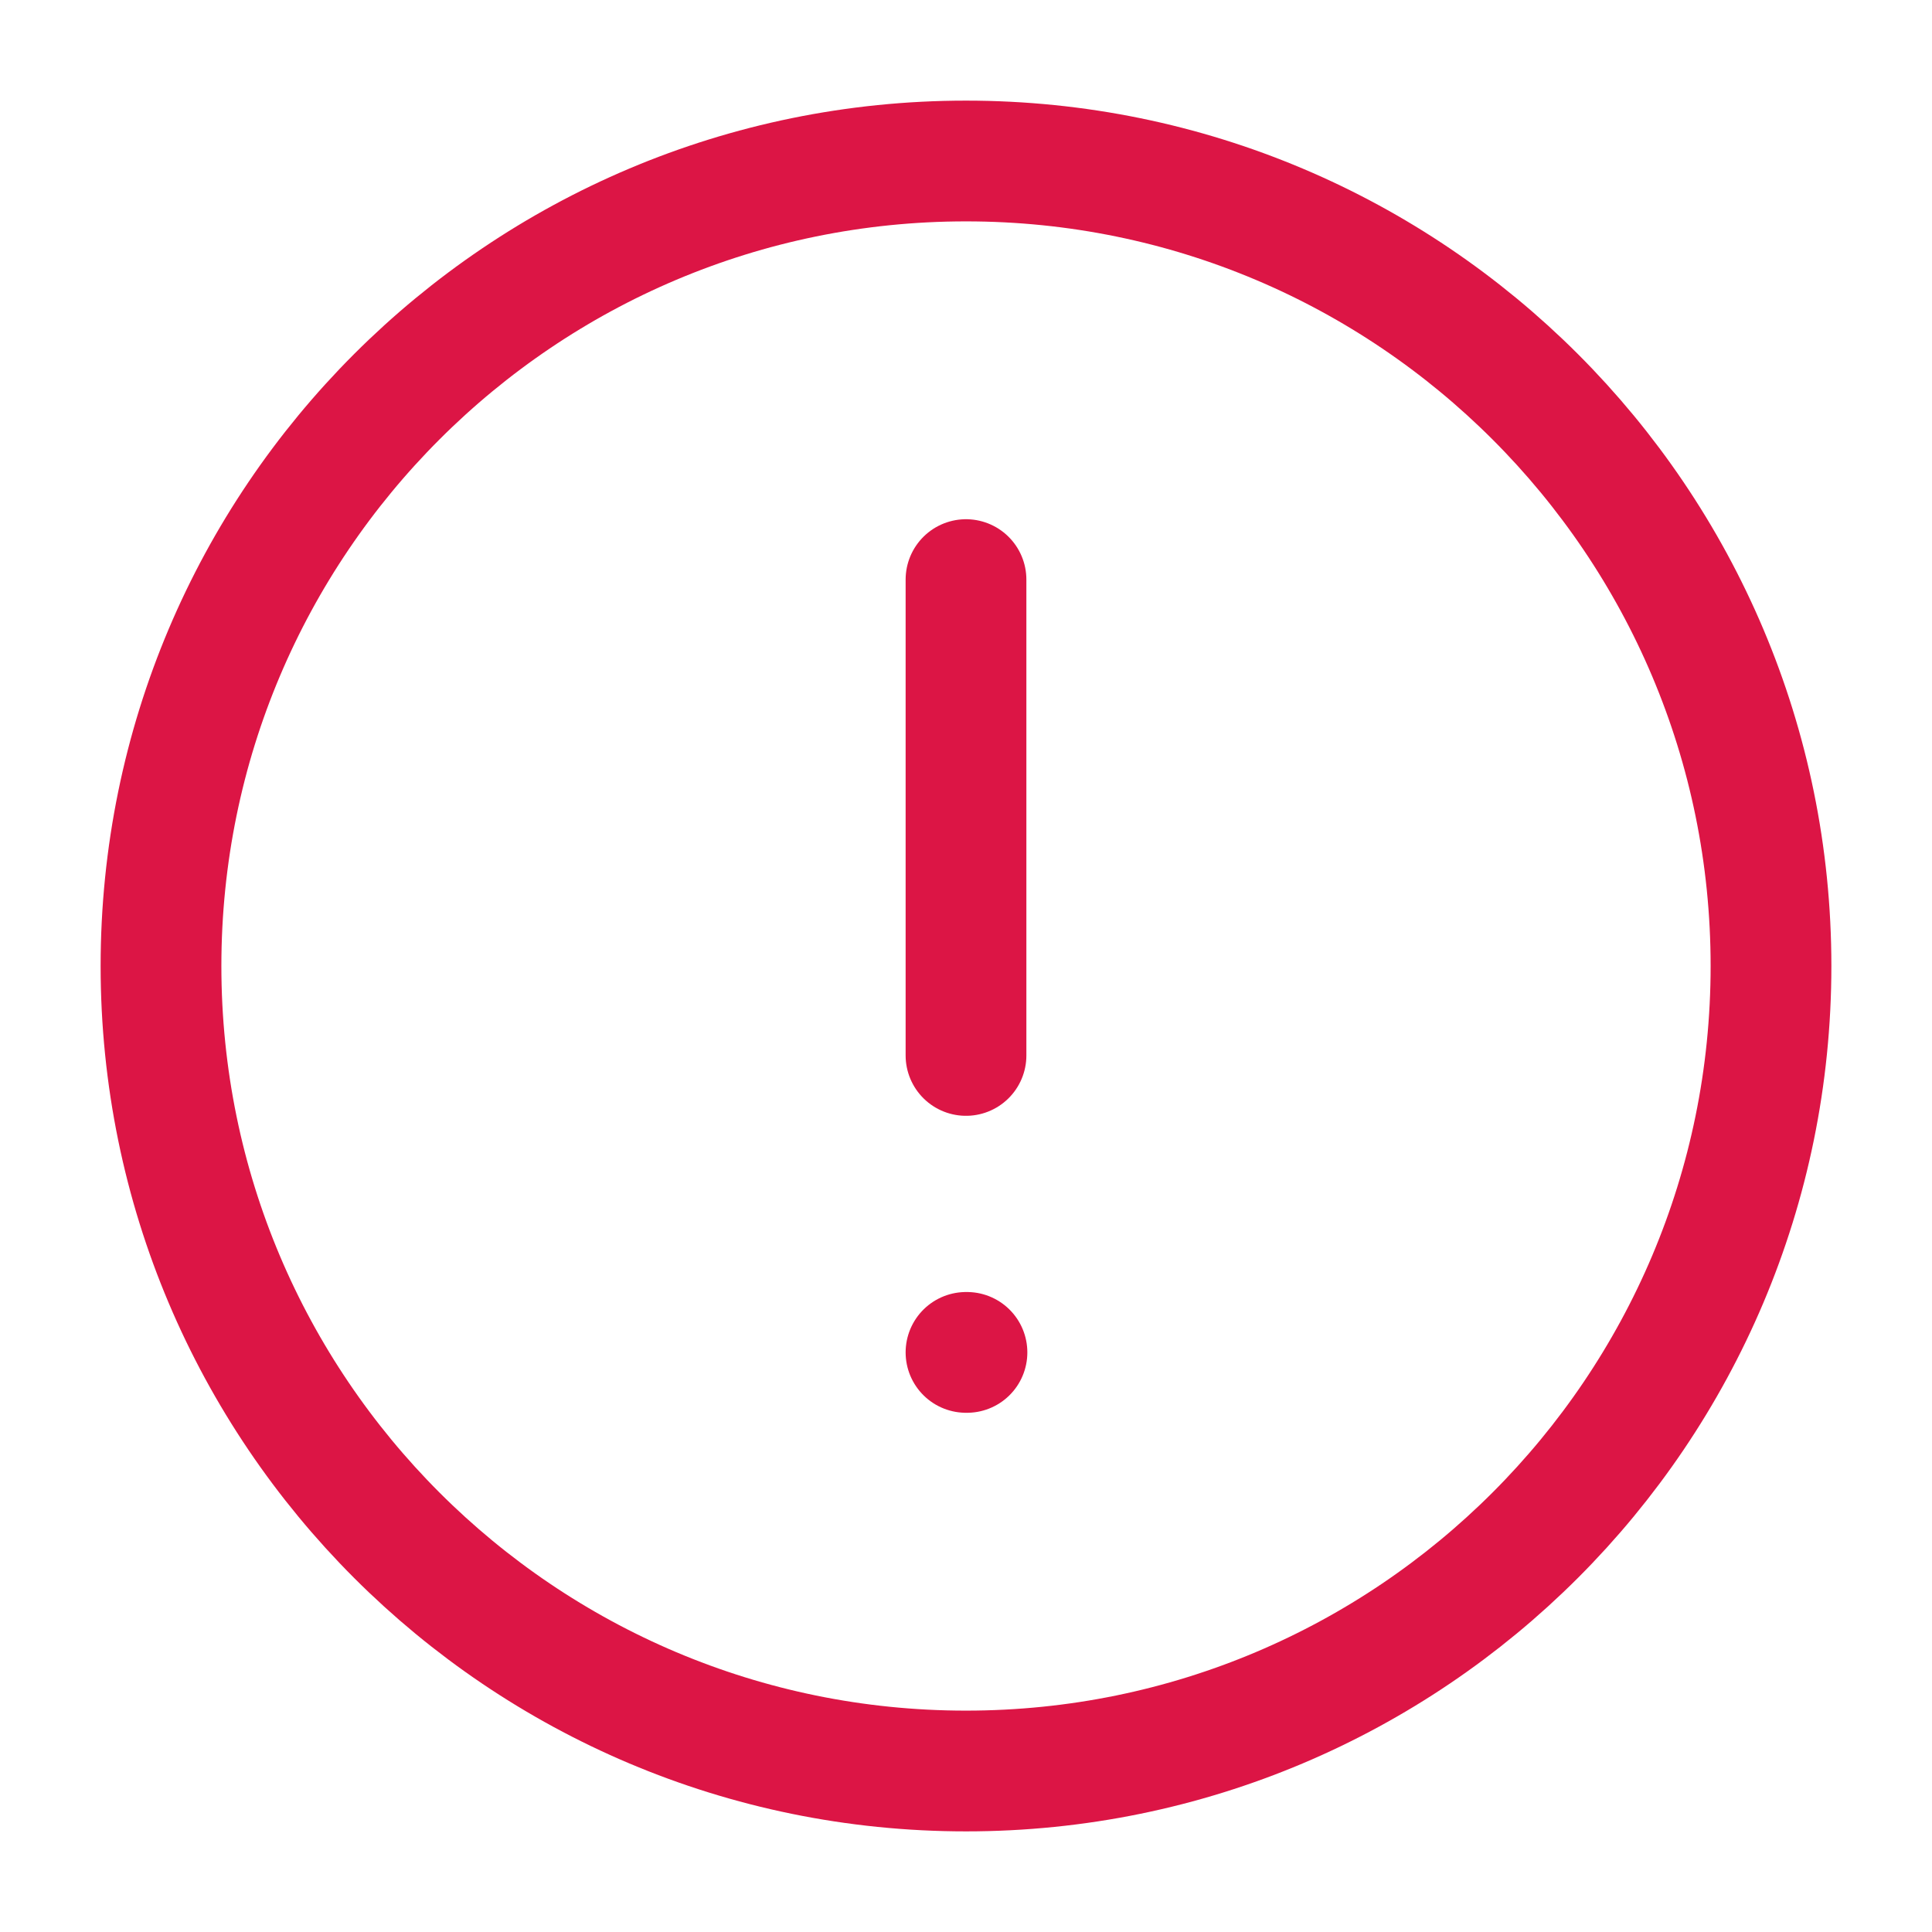
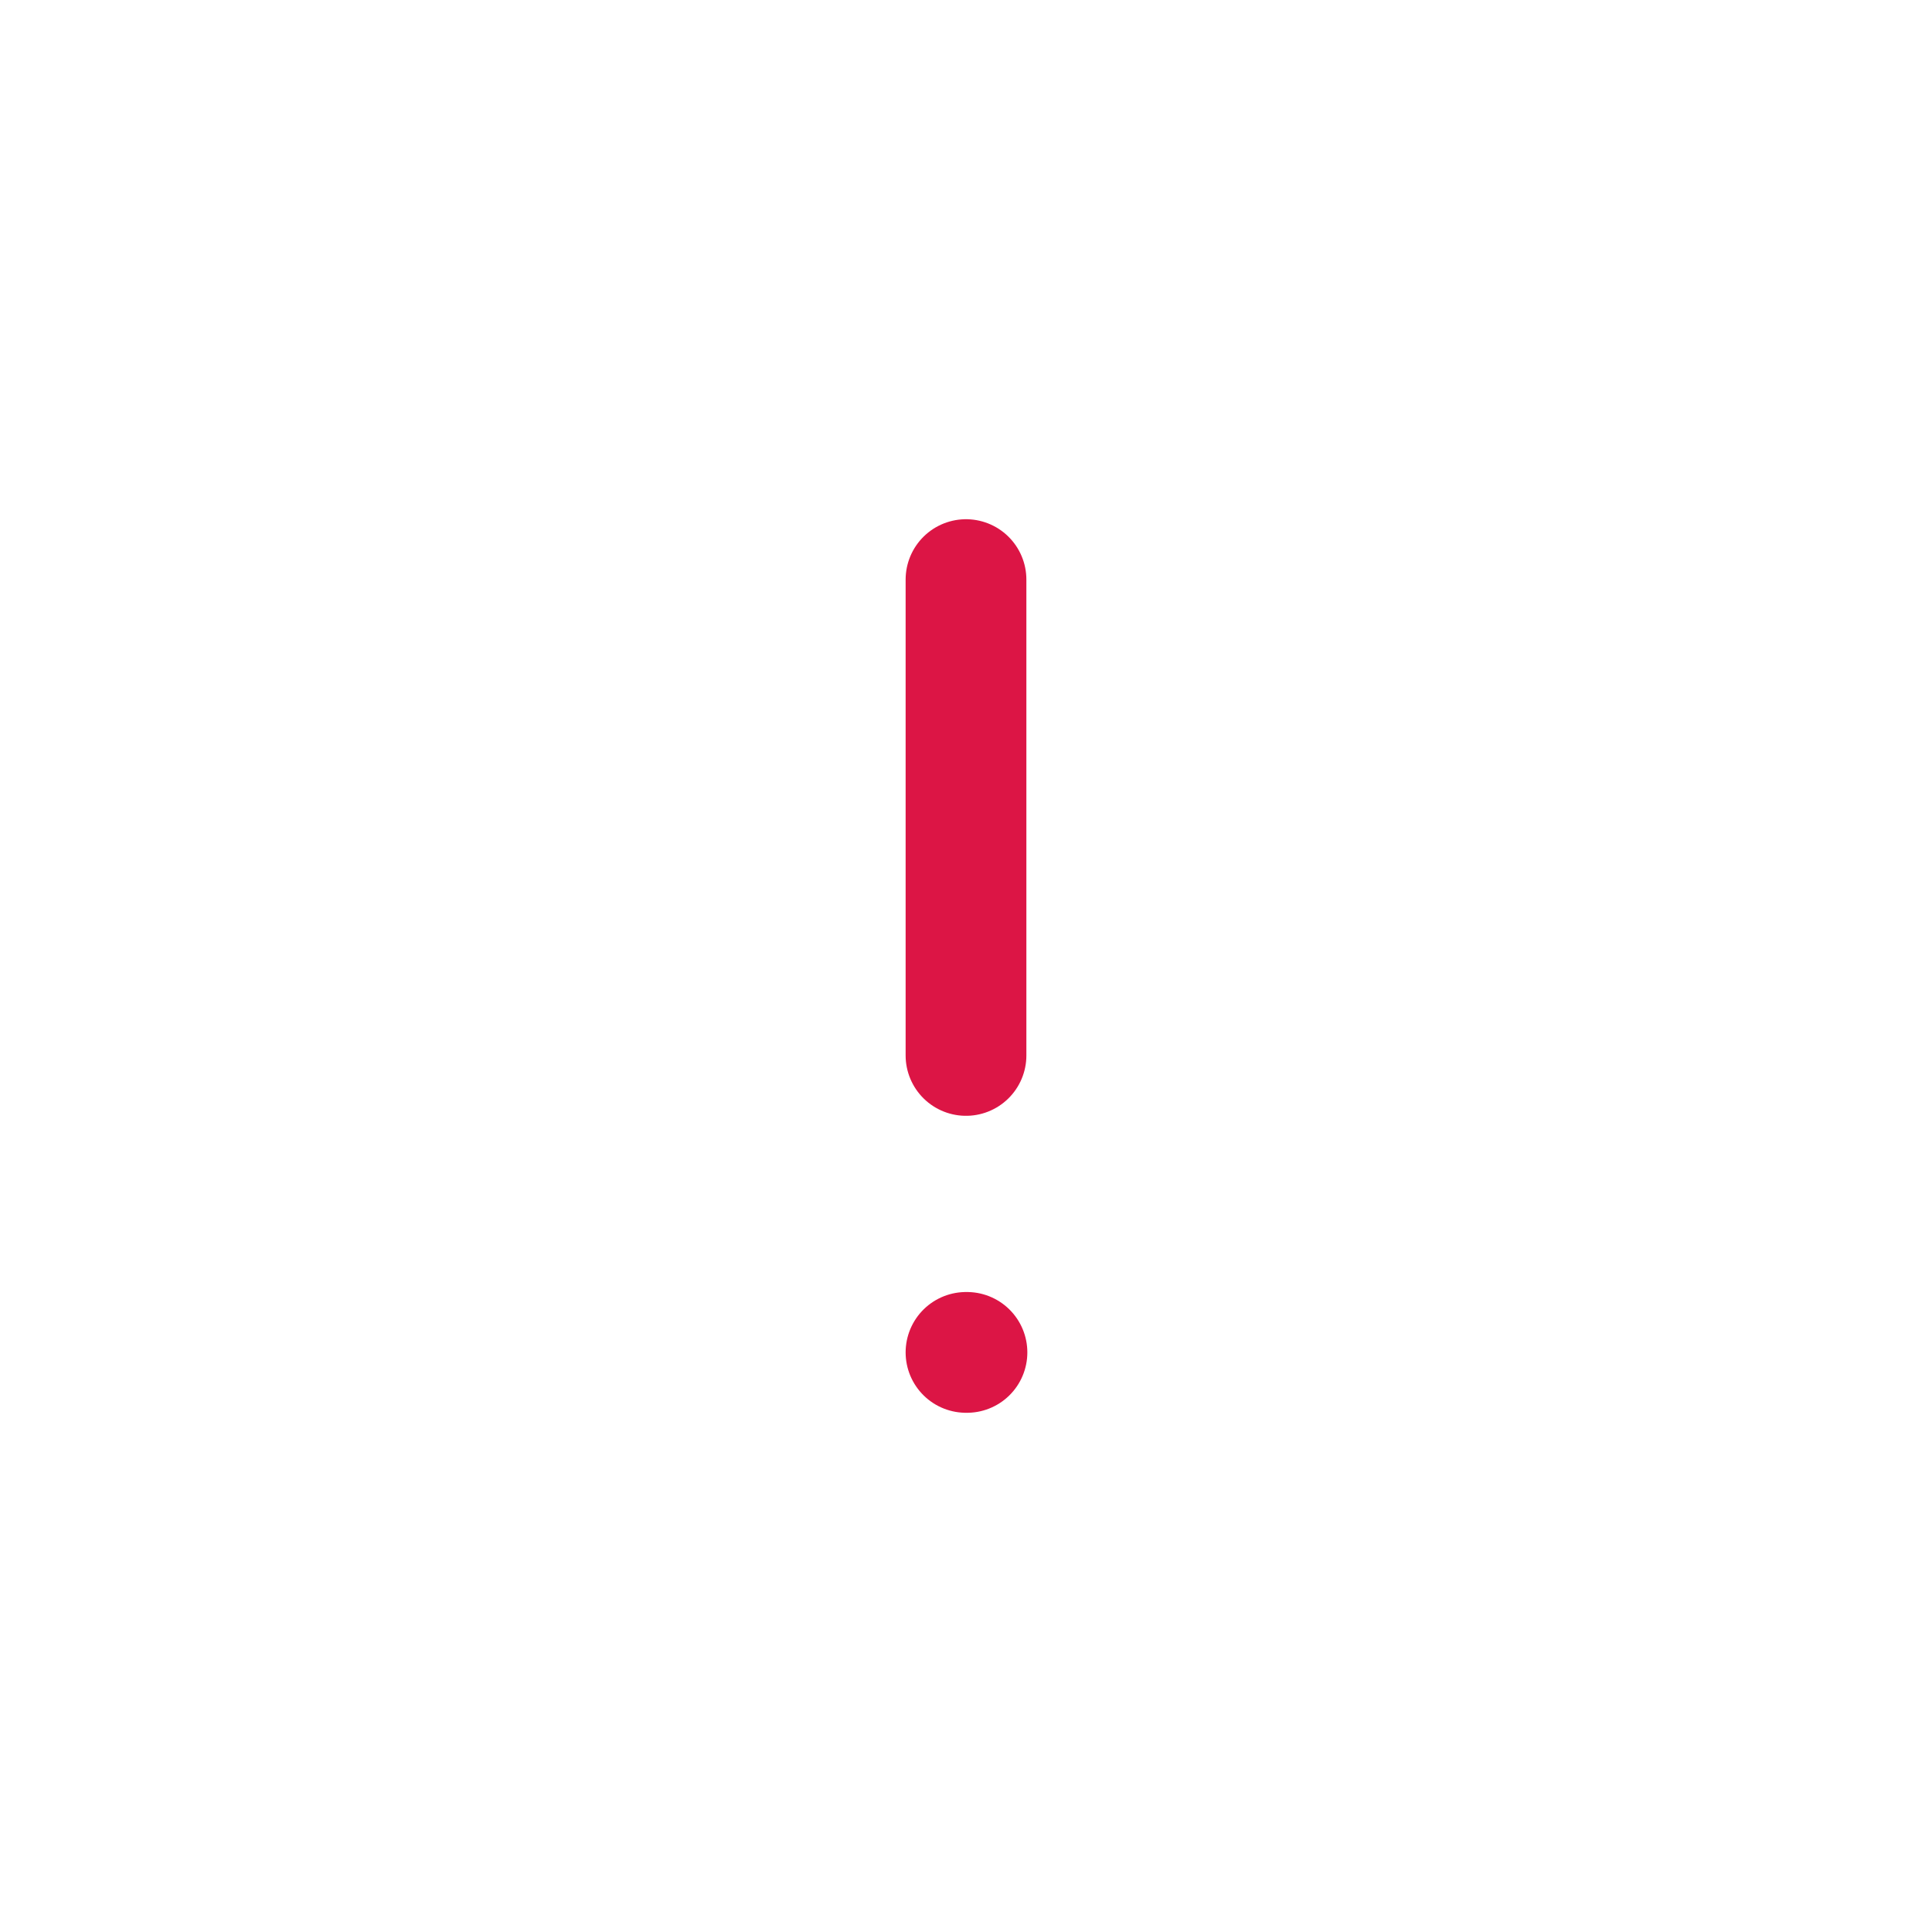
<svg xmlns="http://www.w3.org/2000/svg" width="24" height="24" viewBox="0 0 24 24" fill="none">
-   <path d="M12 2C6.477 2 2 6.477 2 12C2 17.523 6.477 22 12 22C17.523 22 22 17.523 22 12C22 6.477 17.523 2 12 2Z" stroke="#DC1545" stroke-width="1.5" stroke-linecap="round" stroke-linejoin="round" />
  <path d="M12 7.2L12 13.111M12 16.8L12.012 16.8" stroke="#DC1545" stroke-width="1.5" stroke-linecap="round" stroke-linejoin="round" />
</svg>